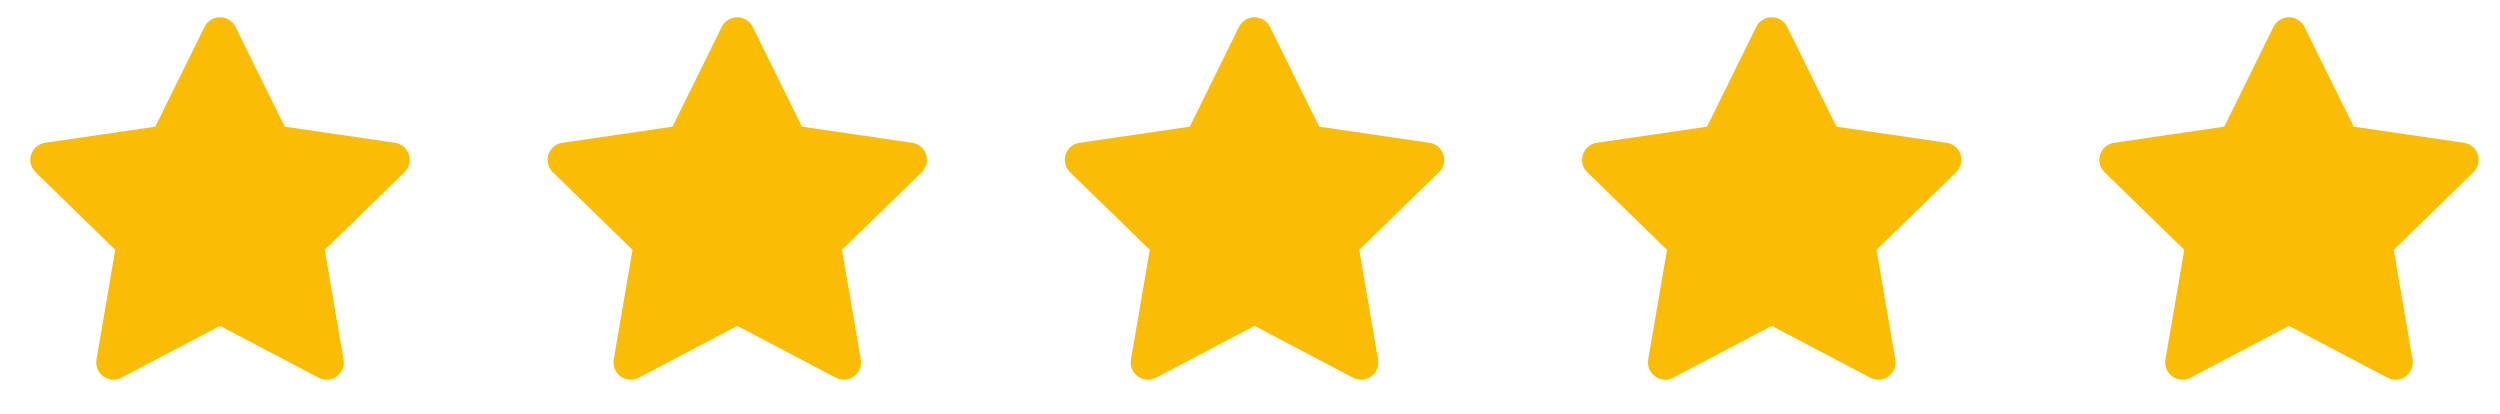
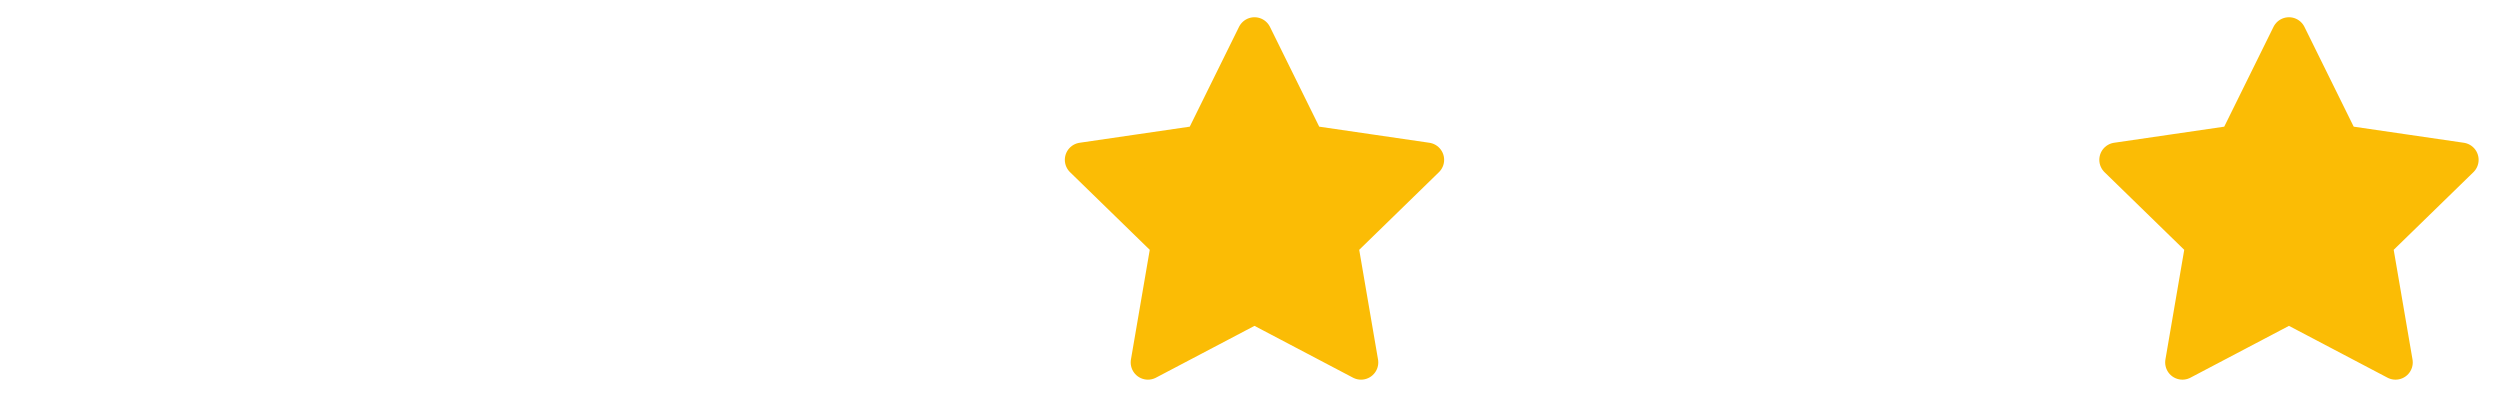
<svg xmlns="http://www.w3.org/2000/svg" width="145" height="24" viewBox="0 0 145 24" fill="none">
-   <path d="M12.76 2L15.85 8.26L22.76 9.27L17.76 14.14L18.94 21.02L12.76 17.77L6.58 21.02L7.76 14.14L2.76 9.27L9.67 8.26L12.76 2Z" fill="#FBBC05" stroke="#FBBC05" stroke-width="2" stroke-linecap="round" stroke-linejoin="round" />
-   <path d="M42.76 2L45.85 8.26L52.76 9.27L47.76 14.14L48.94 21.02L42.76 17.77L36.58 21.02L37.76 14.14L32.76 9.27L39.67 8.26L42.76 2Z" fill="#FBBC05" stroke="#FBBC05" stroke-width="2" stroke-linecap="round" stroke-linejoin="round" />
  <path d="M72.76 2L75.85 8.26L82.76 9.27L77.76 14.14L78.94 21.02L72.76 17.77L66.58 21.02L67.76 14.14L62.76 9.27L69.67 8.26L72.76 2Z" fill="#FBBC05" stroke="#FBBC05" stroke-width="2" stroke-linecap="round" stroke-linejoin="round" />
-   <path d="M102.76 2L105.85 8.26L112.76 9.27L107.76 14.14L108.94 21.02L102.76 17.77L96.58 21.02L97.76 14.14L92.76 9.27L99.67 8.26L102.76 2Z" fill="#FBBC05" stroke="#FBBC05" stroke-width="2" stroke-linecap="round" stroke-linejoin="round" />
  <path d="M132.76 2L135.85 8.26L142.76 9.27L137.76 14.14L138.94 21.02L132.76 17.77L126.58 21.02L127.76 14.14L122.76 9.27L129.67 8.26L132.76 2Z" fill="#FBBC05" stroke="#FBBC05" stroke-width="2" stroke-linecap="round" stroke-linejoin="round" />
</svg>